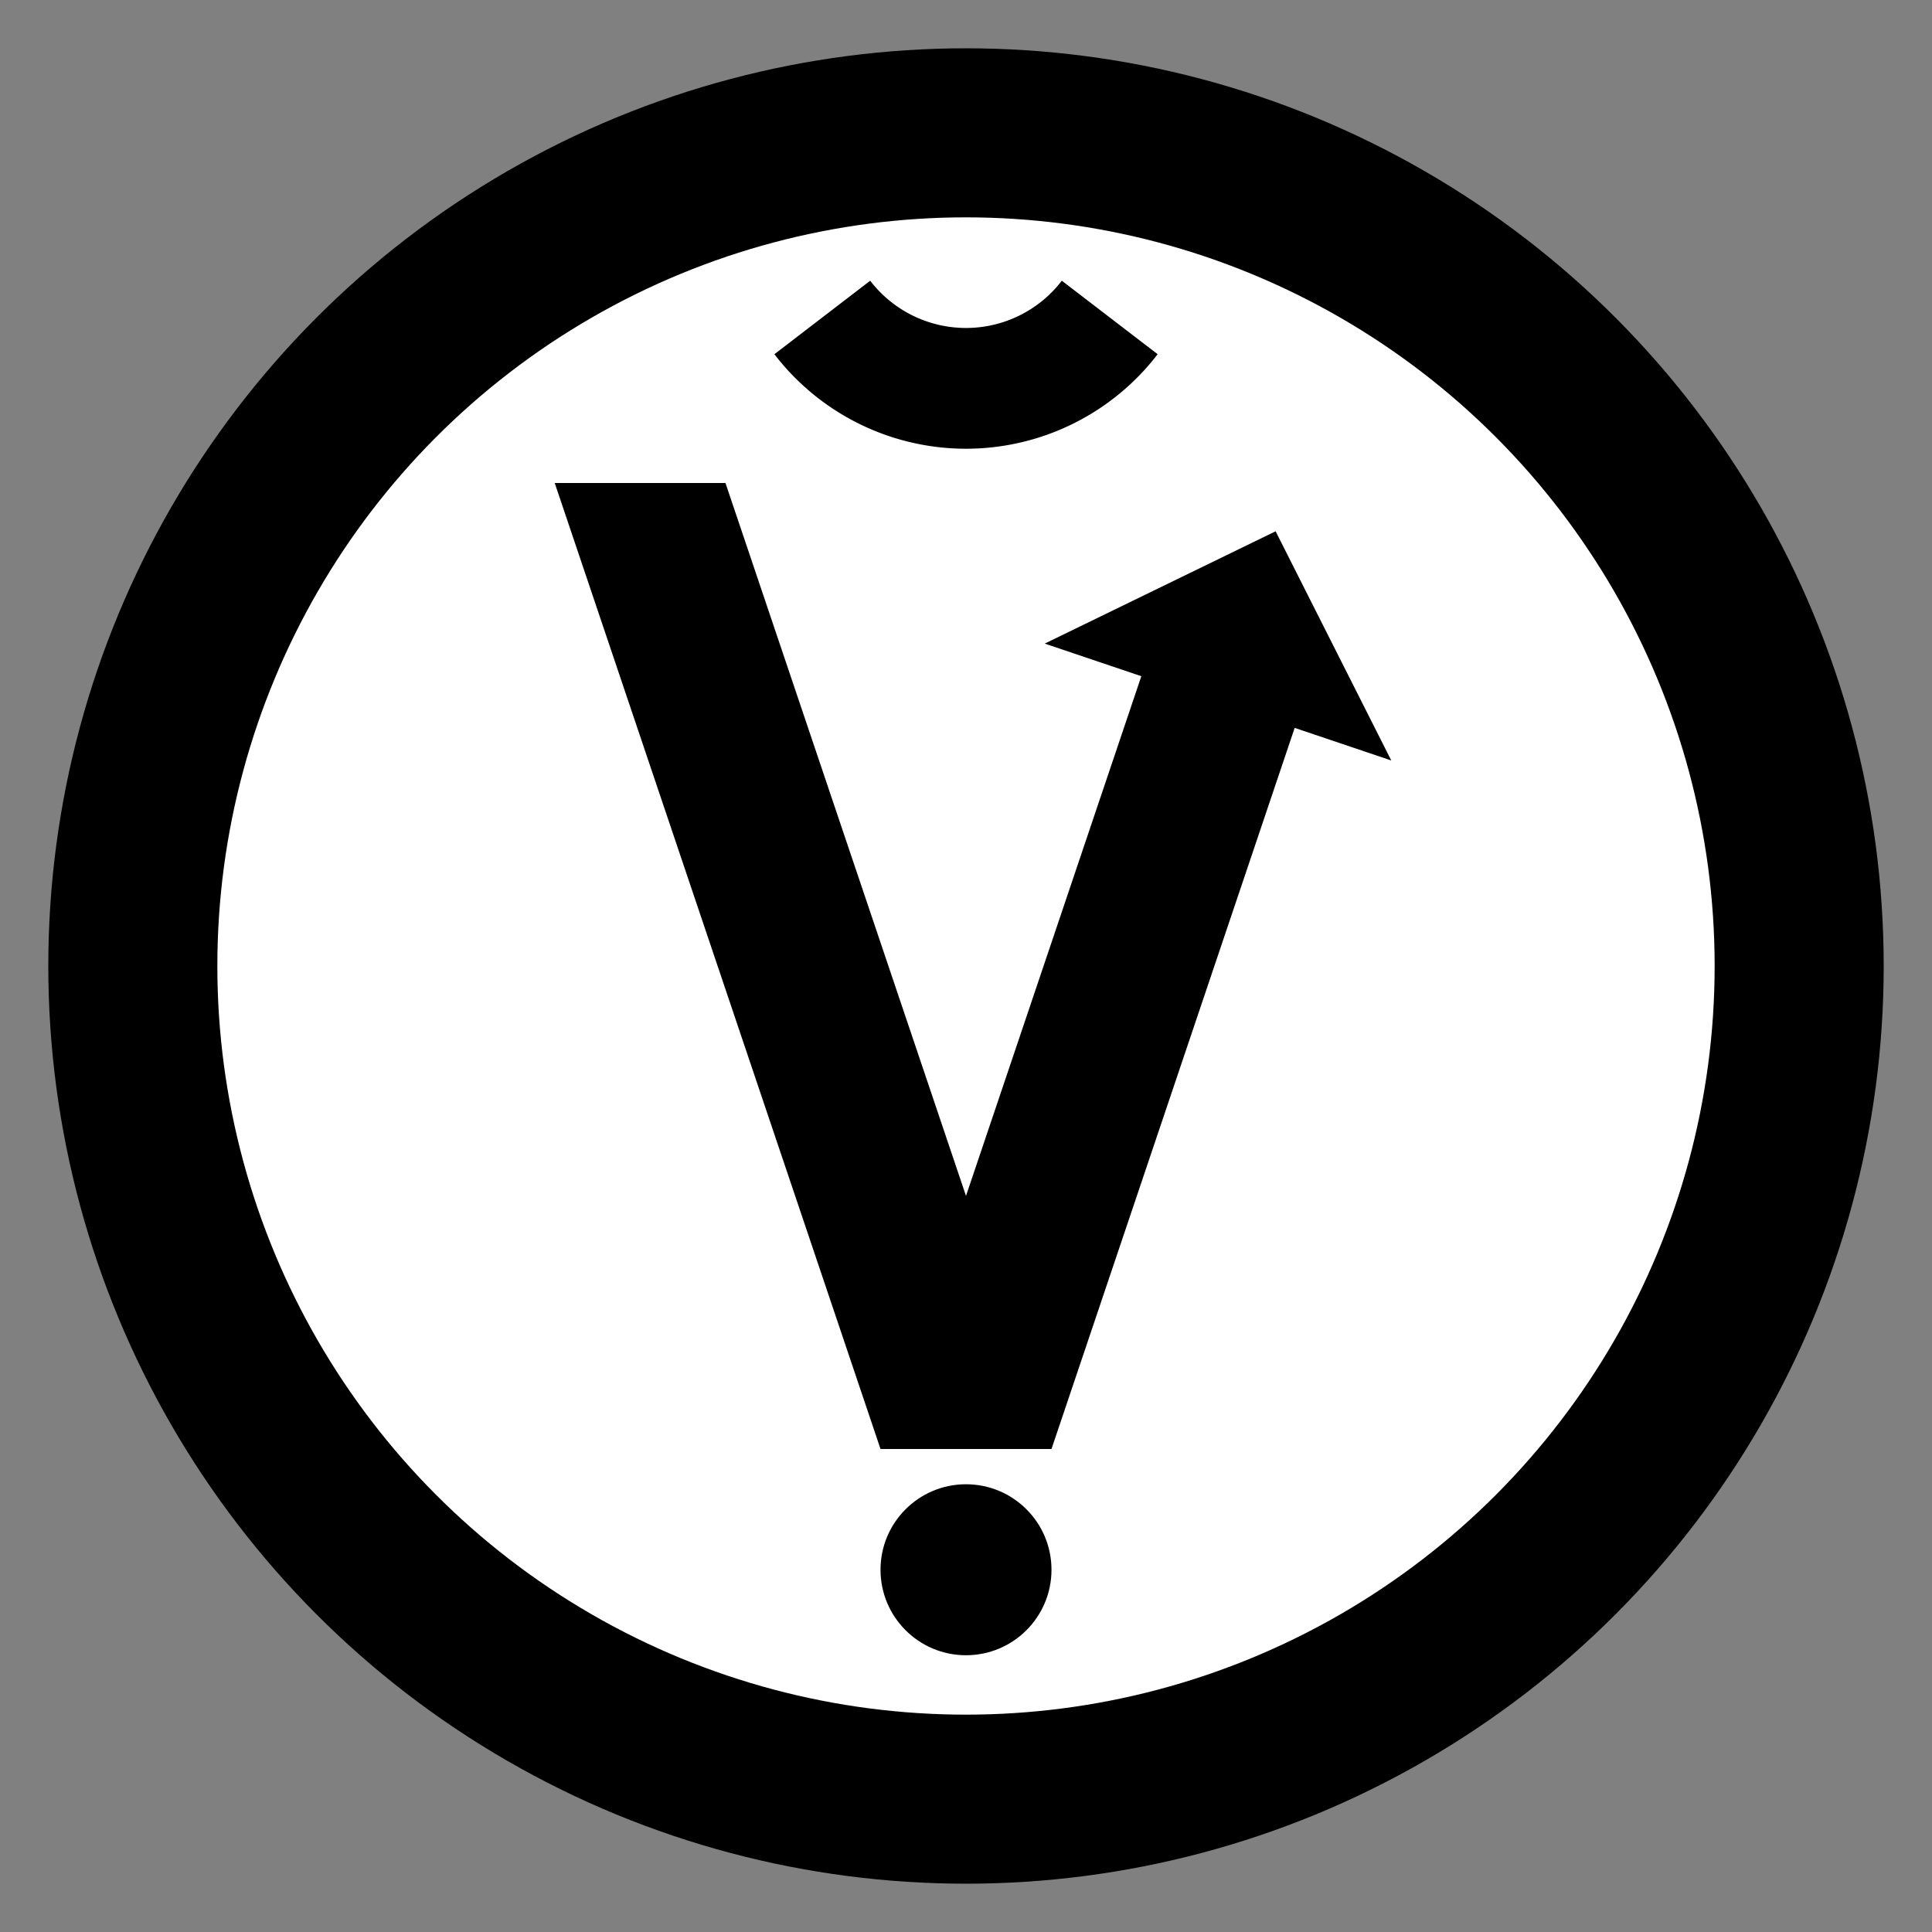
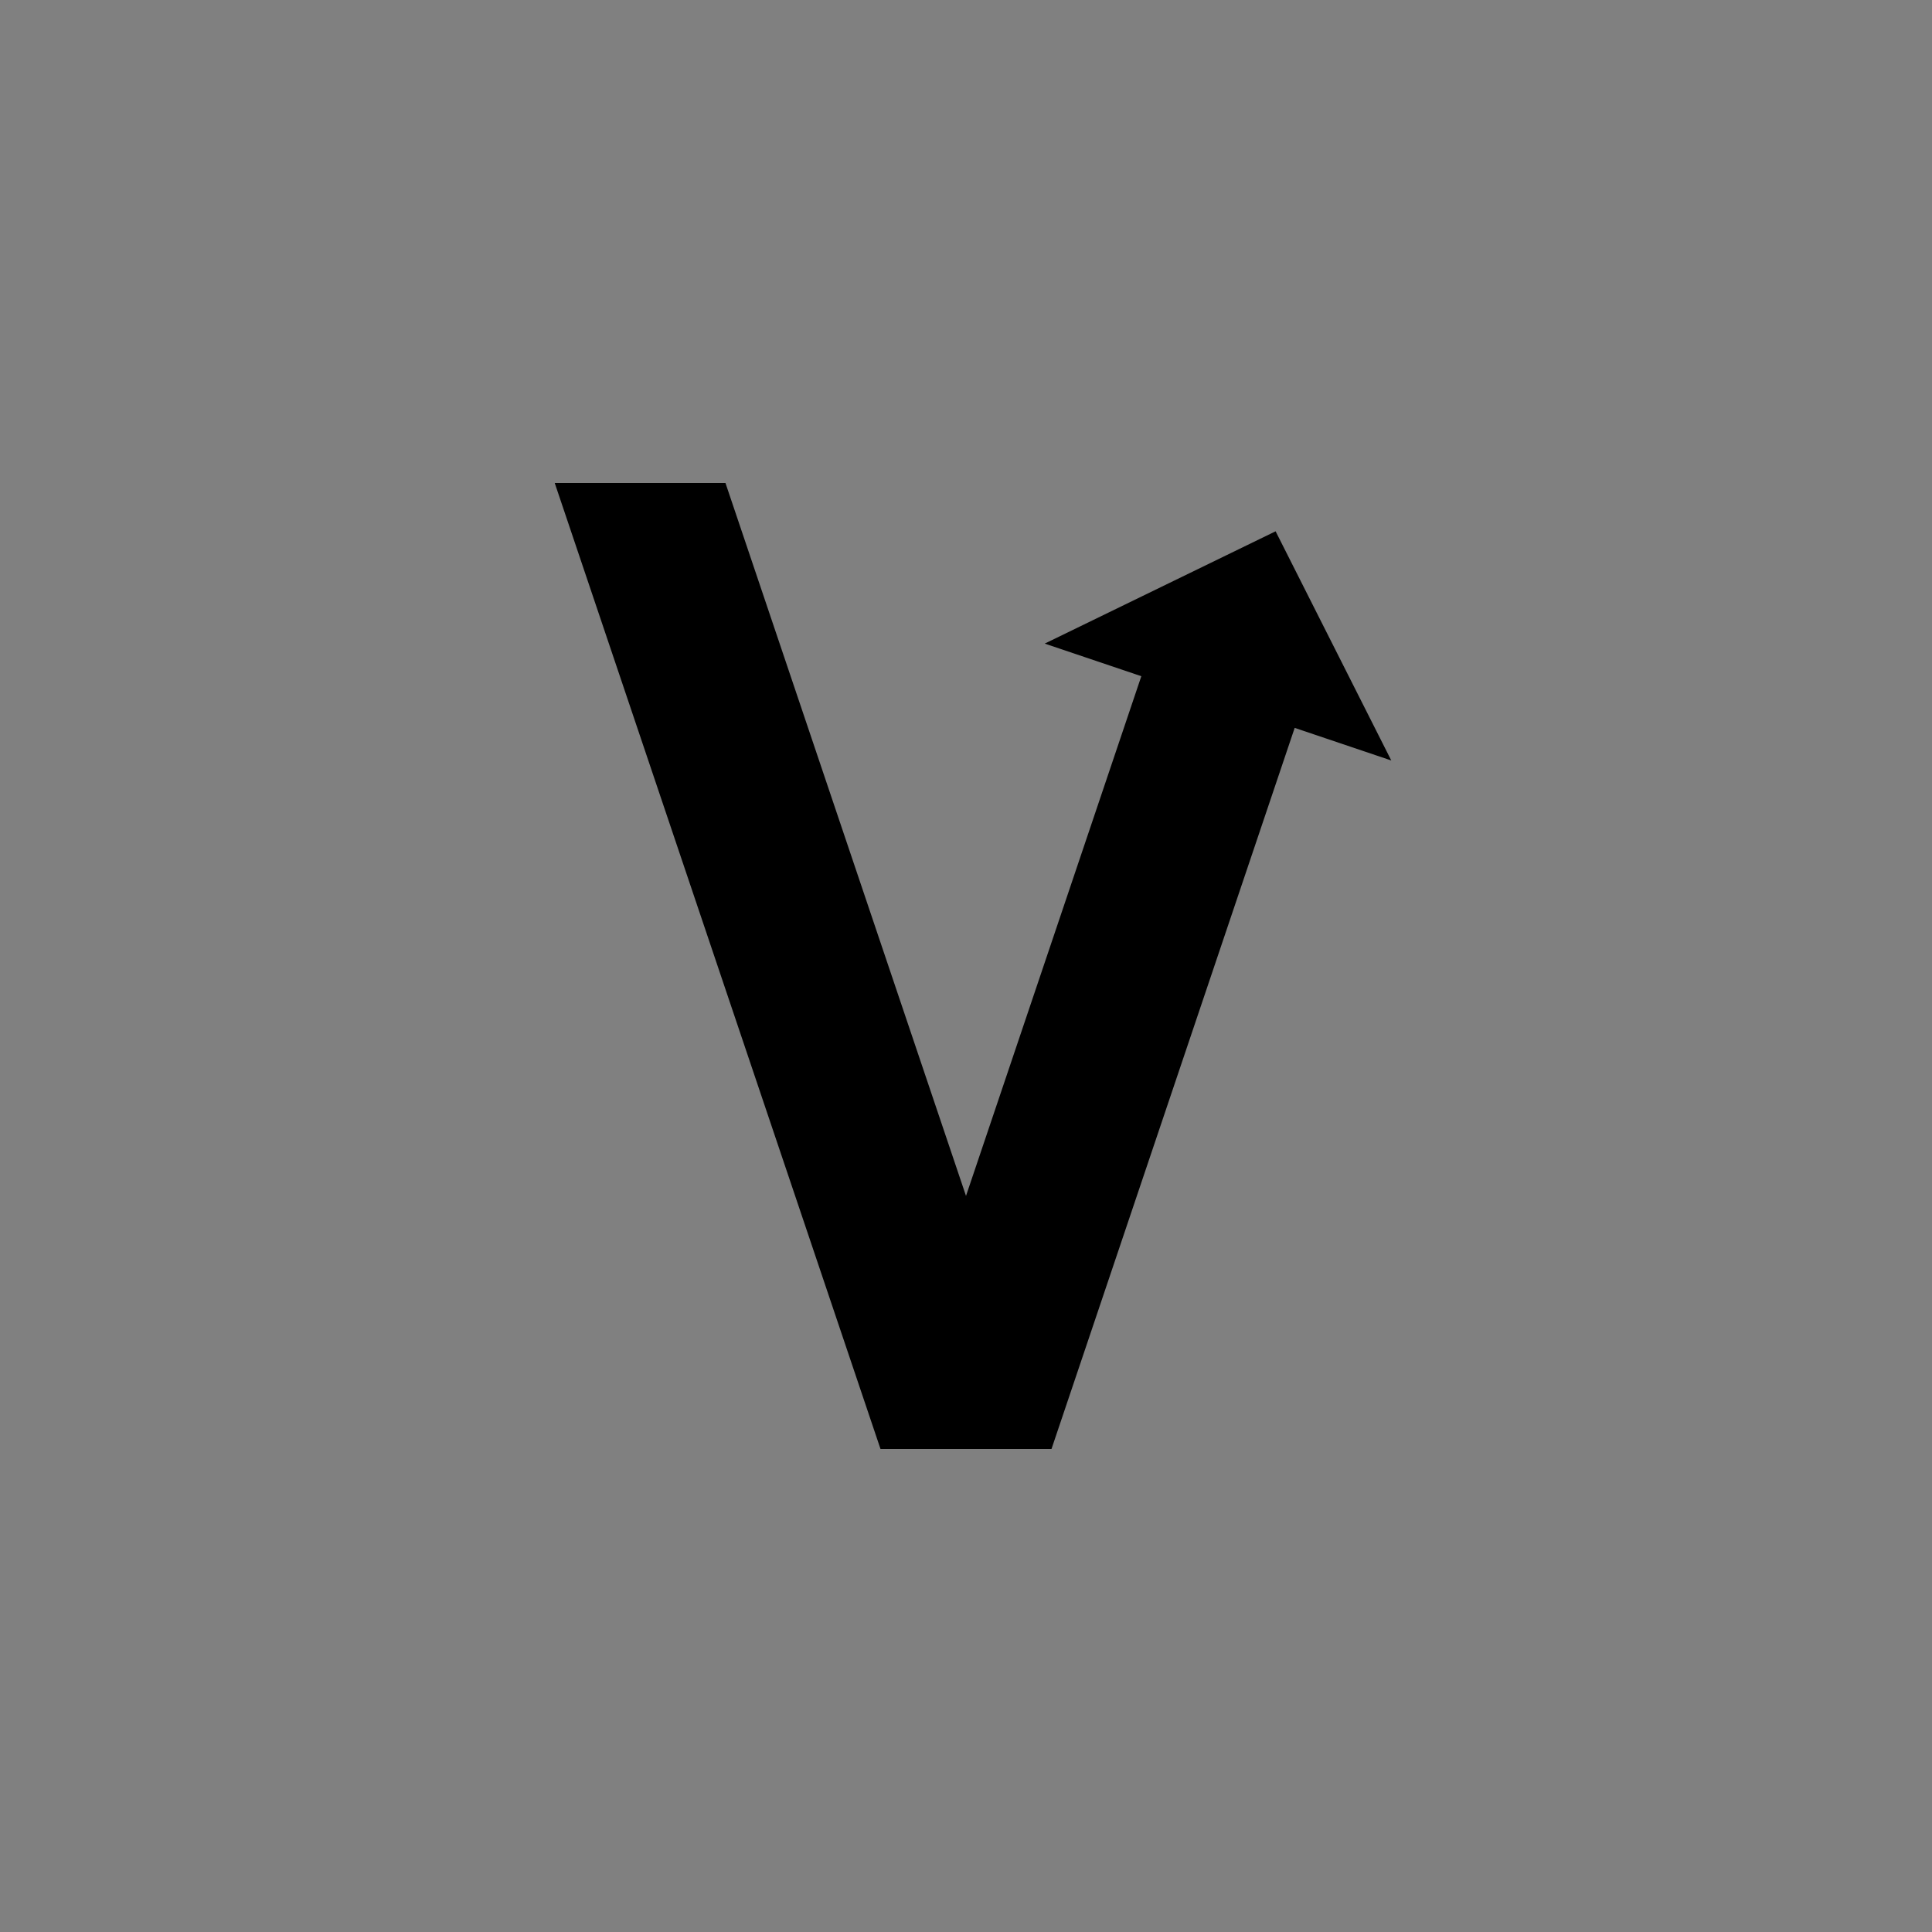
<svg xmlns="http://www.w3.org/2000/svg" width="512" height="512" viewBox="-1 -1 2 2">
  <rect x="-1" y="-1" width="2" height="2" fill="#808080" stroke="none" />
  <g id="gbreve" transform="scale(0.25)">
-     <circle id="donut" r="3.8" cx="0" cy="0" fill="black" />
-     <circle r="3.1" cx="0" cy="0" fill="white" />
    <path id="v" d="M 1.282,-1.8 L .326,-1.335 L .726,-1.2 L 0,.952 L -.996,-2 l -0.707,0 L -0.354,2 L 0.354,2 L 1.361,-.986 l 0.4,0.135 z" fill="black" />
-     <path id="breve" d="M 1,0 h 1 A 2,2 0 0,0 -0.518,-1.932 L -0.259,-0.966 A 1,1 0 0,1 1,0 z" transform="translate(0 -3.142) scale(0.5) rotate(142.5)" fill="#000" />
-     <circle cx="0" cy="2.5" r="0.354" fill="#000" />
  </g>
</svg>